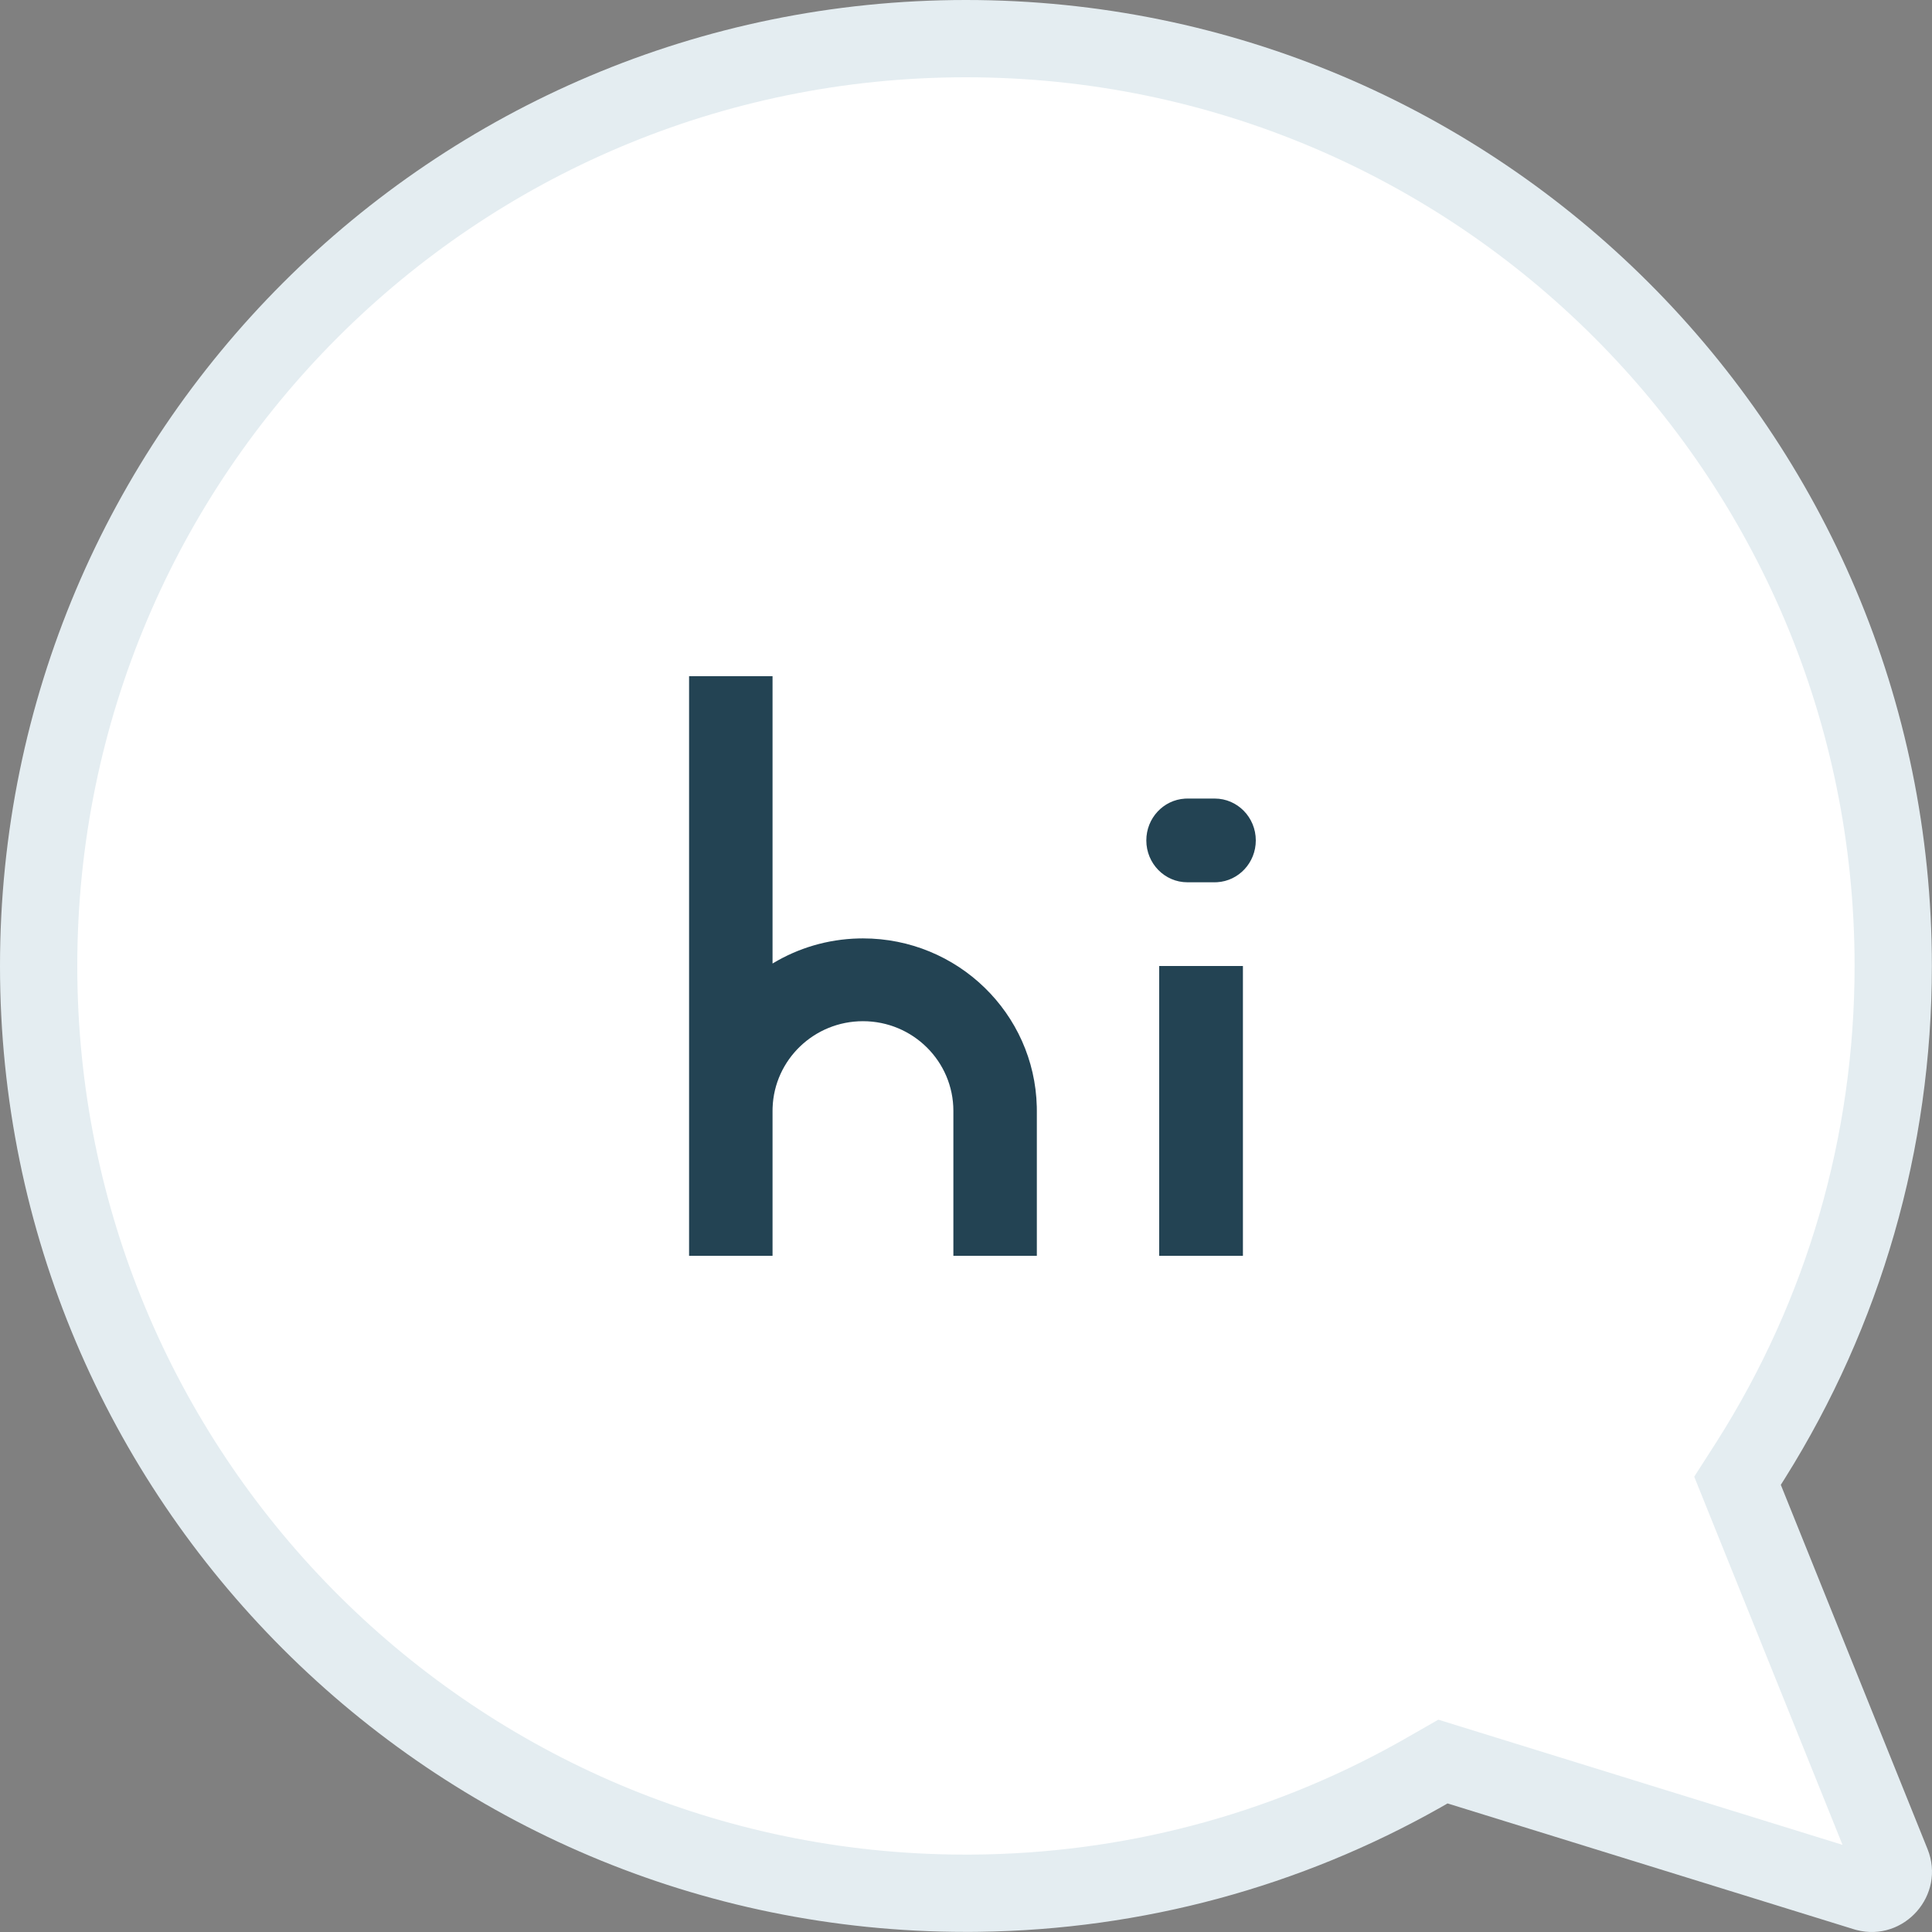
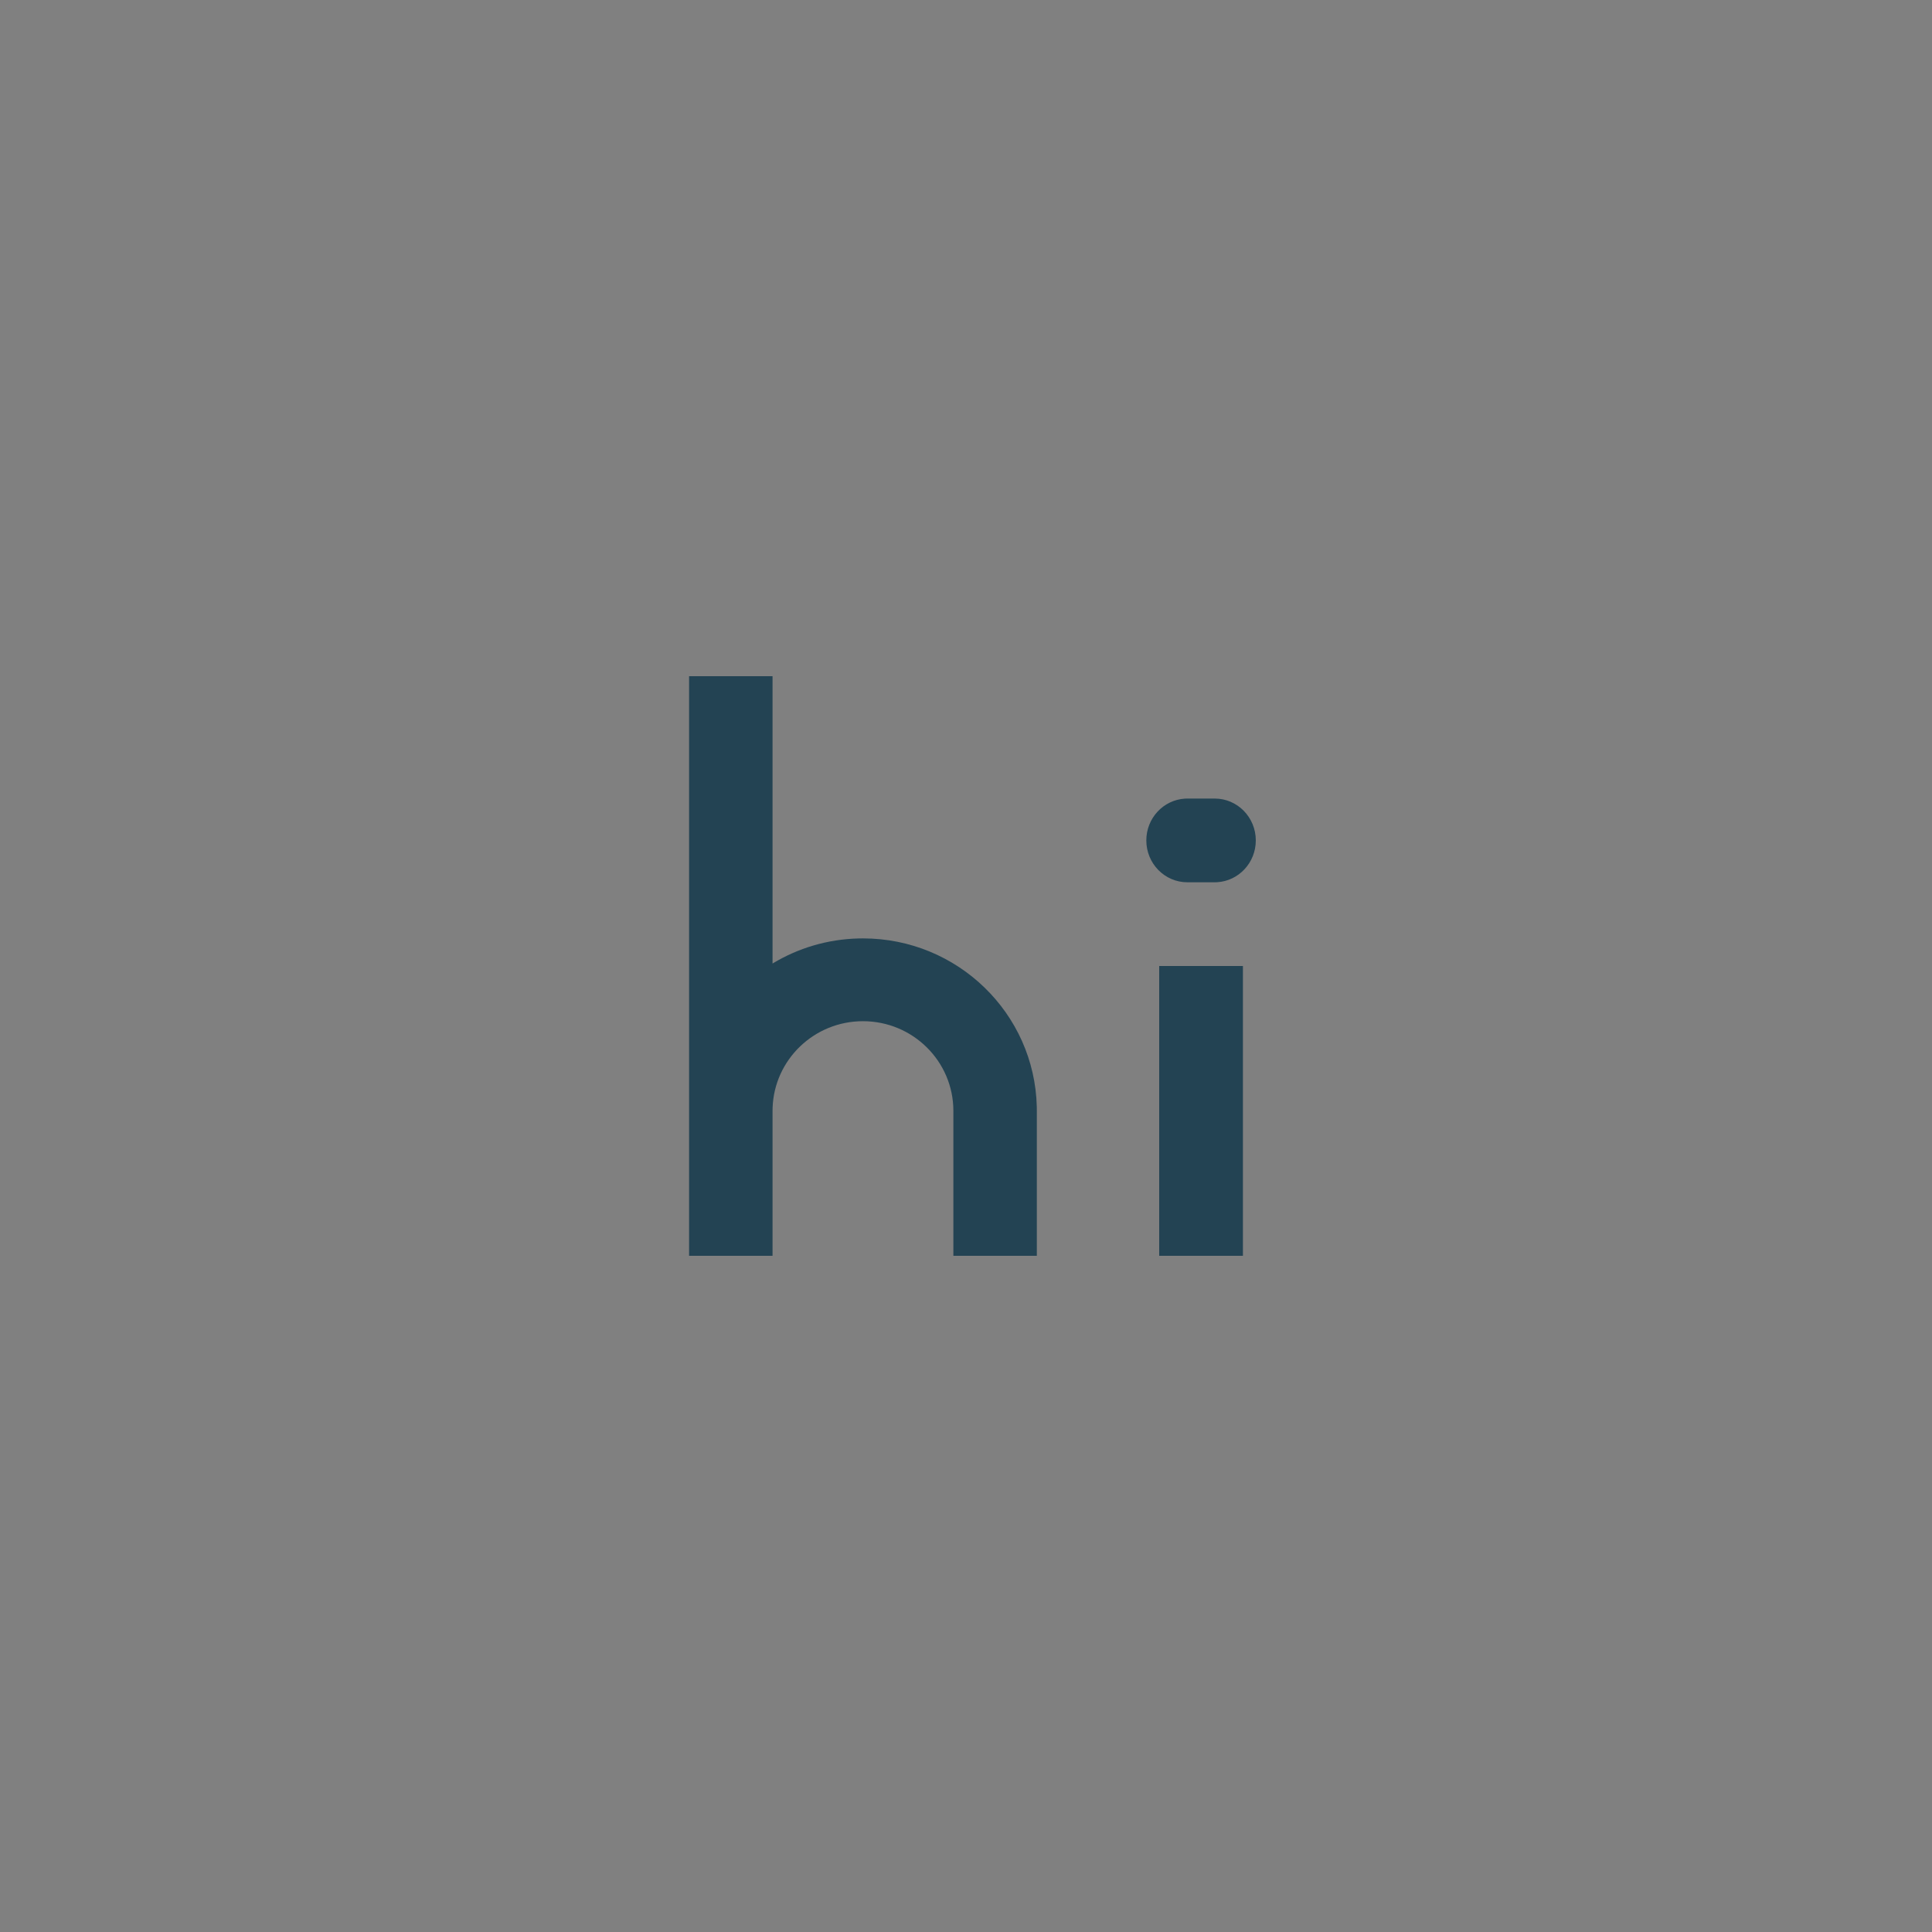
<svg xmlns="http://www.w3.org/2000/svg" width="300px" height="300px" viewBox="0 0 300 300" fill="none">
  <rect x="0" y="0" width="300" height="300" fill="#808080" stroke="none" />
  <g id="Bubbles/Hi">
-     <path id="Bubble" d="M149.99 0C232.827 0 299.98 67.154 299.98 149.992C299.98 178.524 291.987 205.882 277.2 229.492L276.523 230.562L299.301 287.106C302.191 294.281 295.654 301.594 288.296 299.695L288.058 299.631L287.832 299.564L224.775 280.035L223.673 280.666C201.962 292.935 177.451 299.64 151.97 299.971L150.936 299.981L149.99 299.983C67.153 299.983 0 232.83 0 149.992C0 67.154 67.153 0 149.99 0Z" fill="#E4EDF1" />
-     <path id="Path" d="M149.99 12C73.78 12 12 73.781 12 149.992C12 225.44 72.551 286.746 147.672 287.965L149.953 287.984L150.862 287.981C174.164 287.836 196.738 281.904 216.83 270.745L217.715 270.249L223.344 267.03L286.105 286.466L263.078 229.301L266.564 223.862C280.562 201.823 287.98 176.369 287.98 149.992C287.98 73.781 226.199 12 149.99 12Z" fill="white" />
    <path id="Combined Shape" fill-rule="evenodd" clip-rule="evenodd" d="M119.96 105V149.614L120.016 149.582C123.918 147.234 128.466 145.839 133.334 145.722L134 145.714C148.689 145.714 160.639 157.351 160.992 171.84L161 172.5V195H148.04V172.5C148.04 164.807 141.754 158.571 134 158.571C126.414 158.571 120.234 164.539 119.969 172L119.96 172.5V195H107V105H119.96ZM193 195H180V150H193V195ZM195 130.5C195 126.91 192.146 124 188.625 124H184.375L184 124.011C180.654 124.209 178 127.038 178 130.5C178 134.09 180.854 137 184.375 137H188.625L189 136.989C192.346 136.791 195 133.962 195 130.5Z" fill="#234353" />
  </g>
</svg>